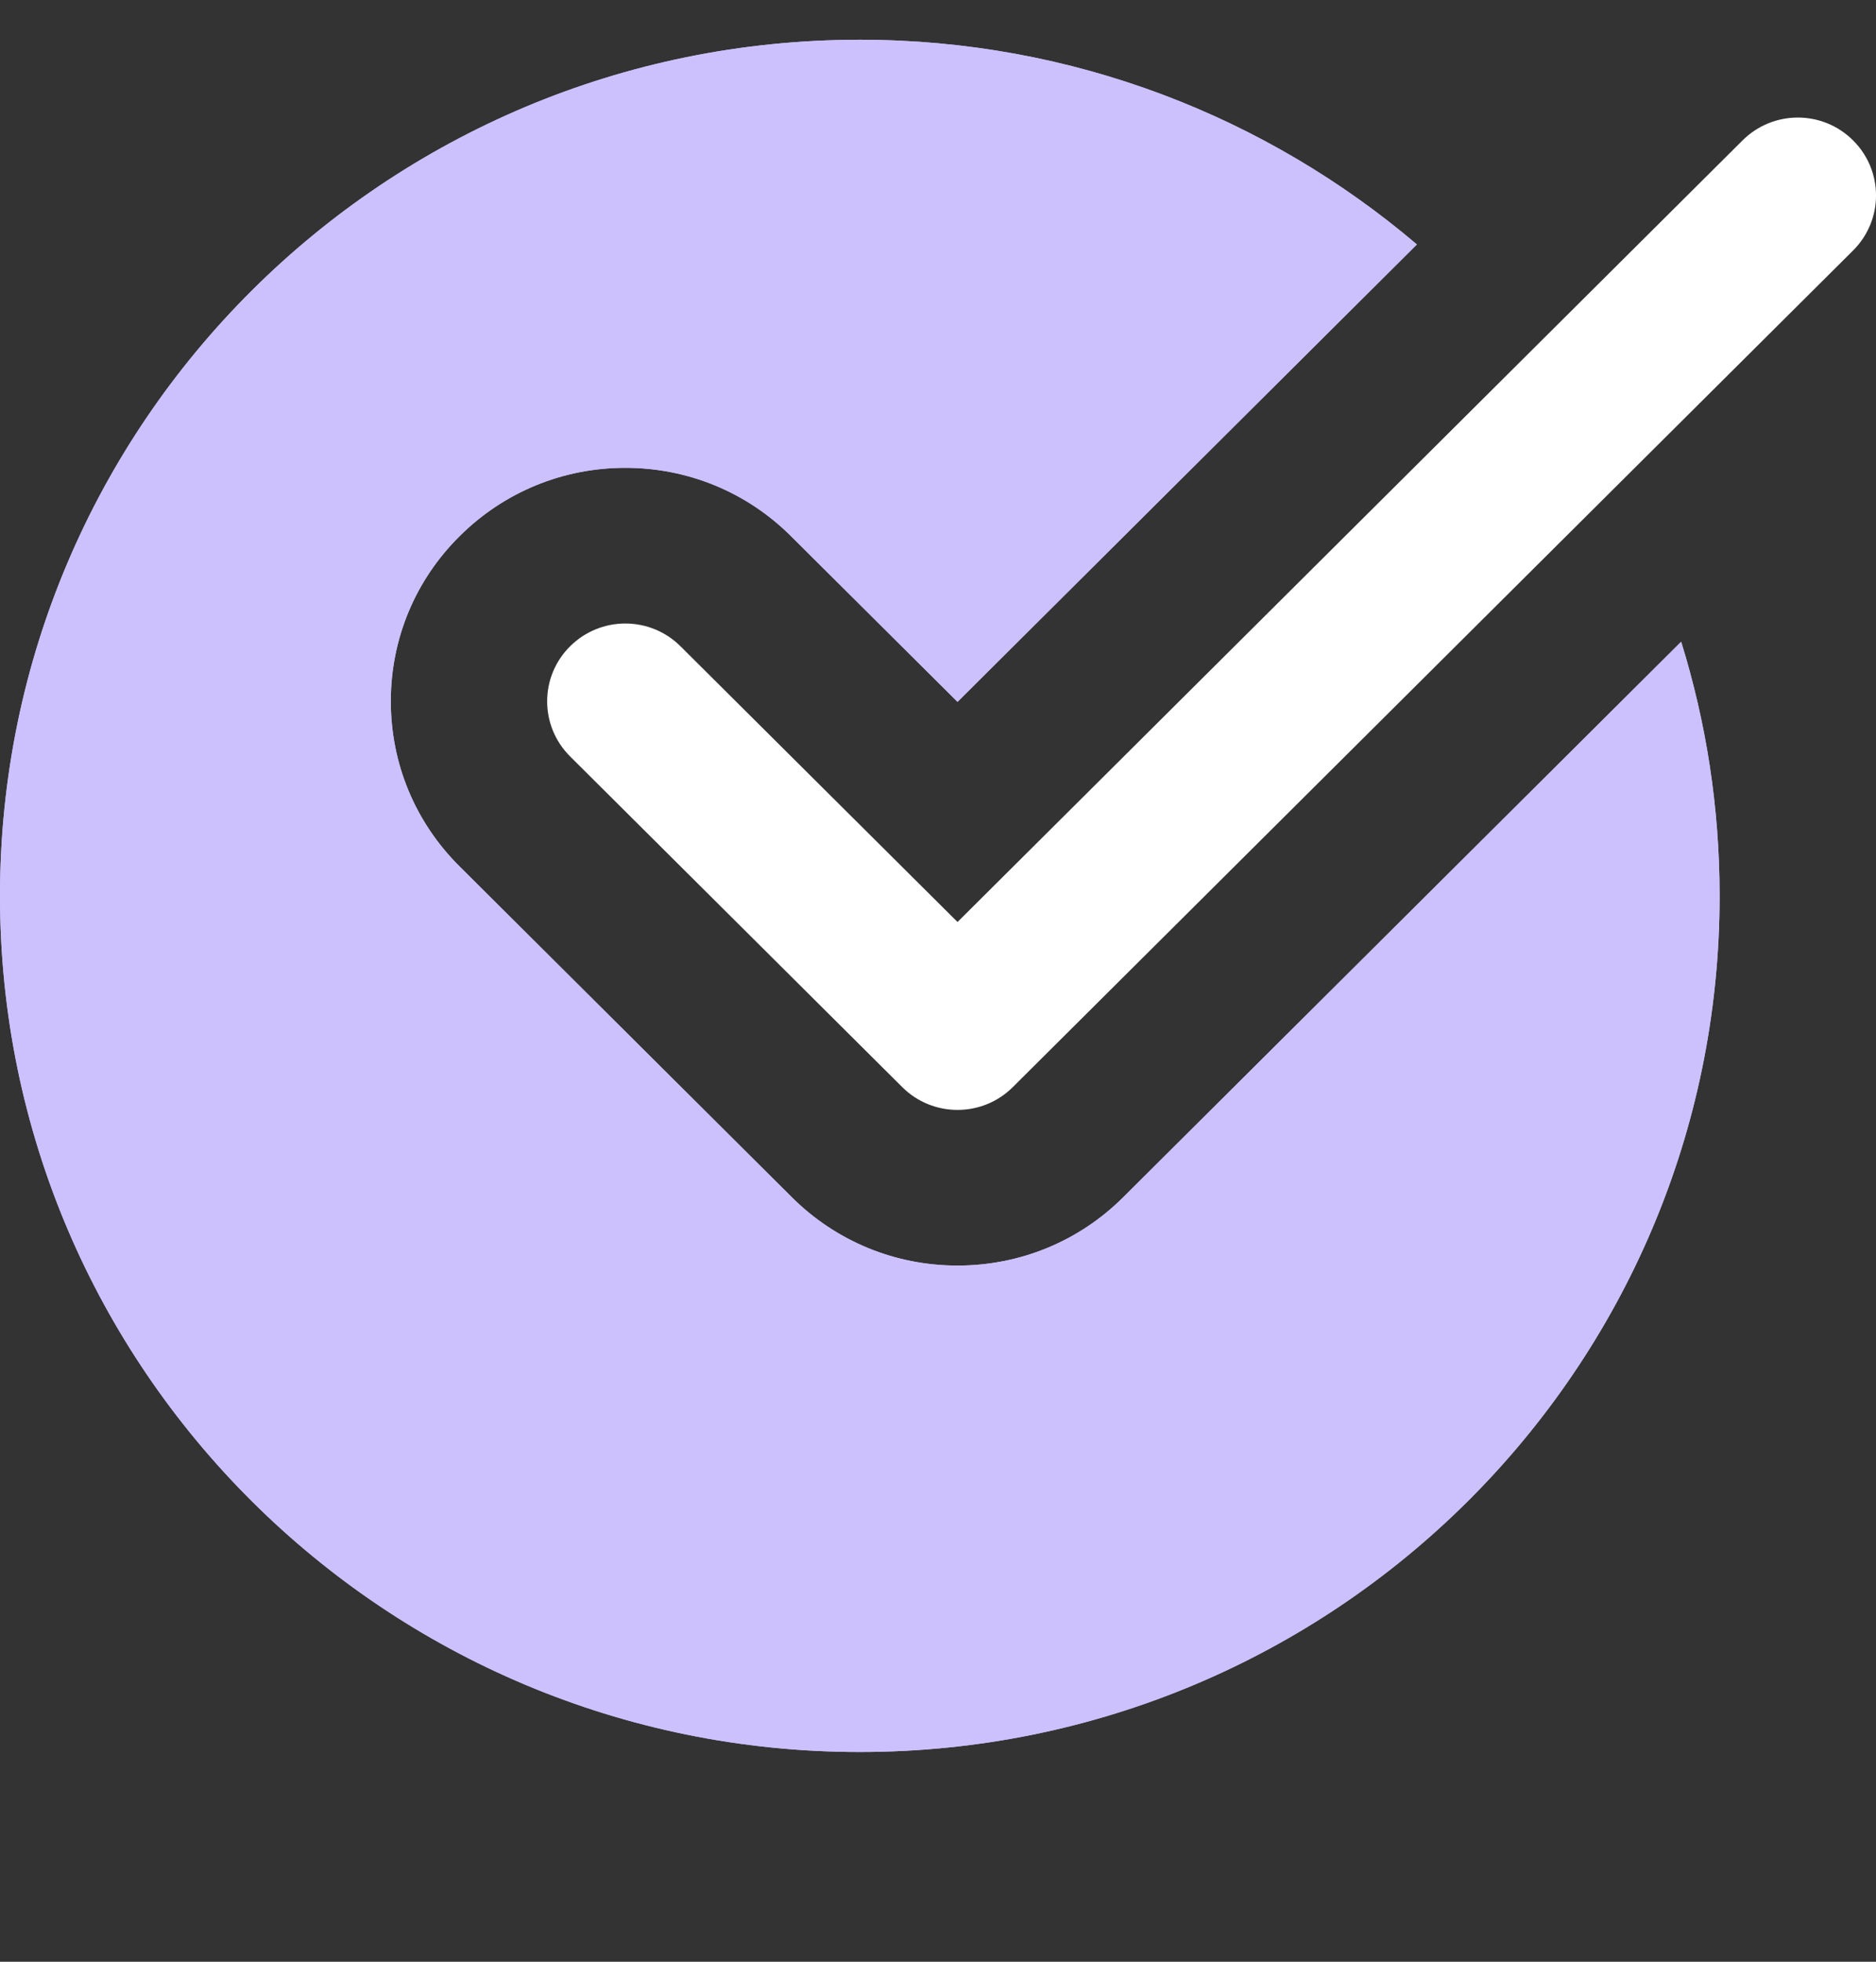
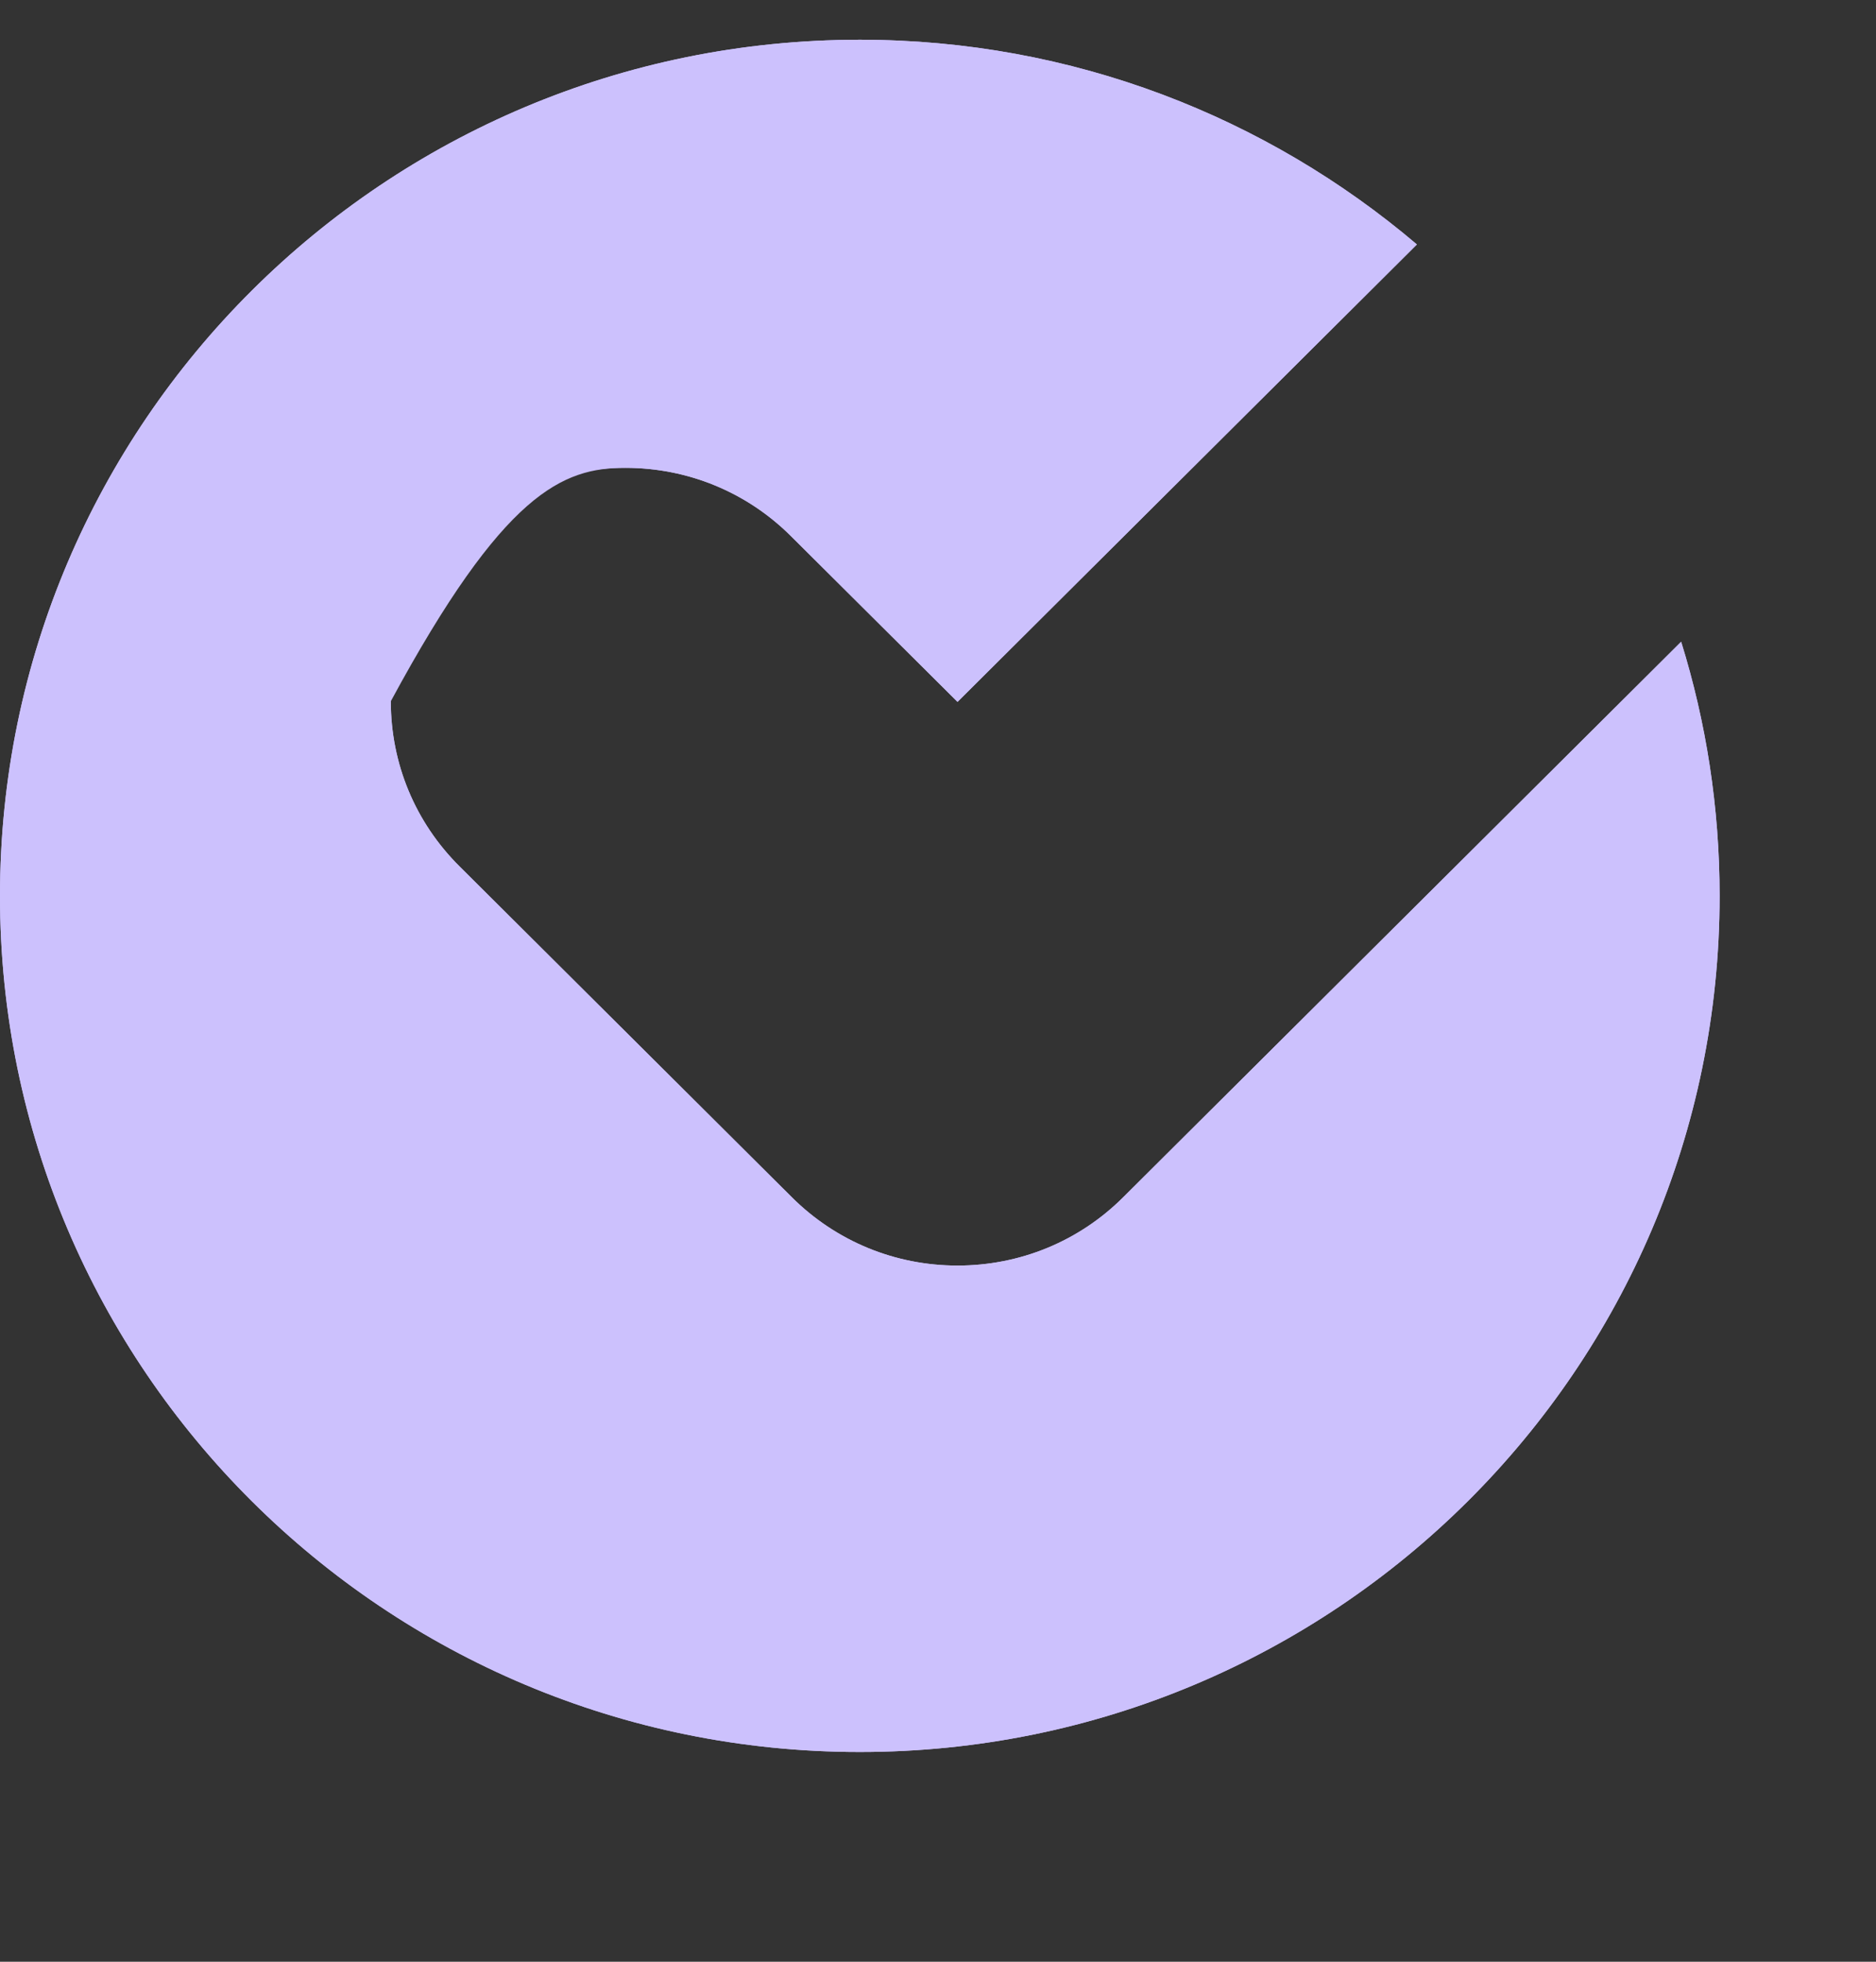
<svg xmlns="http://www.w3.org/2000/svg" width="22" height="23" viewBox="0 0 22 23" fill="none">
  <rect x="0" y="0" width="22" height="23" fill="#333333" stroke="none" />
  <g clip-path="url(#clip0_47_162)">
+     <path d="M13.173 14.036C12.655 14.553 11.963 14.838 11.229 14.838C10.495 14.838 9.804 14.553 9.285 14.036L5.389 10.158C4.869 9.641 4.583 8.953 4.583 8.222C5.908 5.77 6.599 5.485 7.333 5.485C8.067 5.485 8.759 5.77 9.277 6.287L11.229 8.229L16.616 2.866C14.856 1.372 12.578 0.466 10.083 0.466C4.515 0.466 0 4.96 0 10.504C0 16.047 4.515 20.541 10.083 20.541C15.652 20.541 20.166 16.047 20.166 10.504C20.166 9.466 20.008 8.466 19.715 7.524L13.173 14.036Z" fill="#CCC1FD" />
    <path d="M13.173 14.036C12.655 14.553 11.963 14.838 11.229 14.838C10.495 14.838 9.804 14.553 9.285 14.036L5.389 10.158C4.869 9.641 4.583 8.953 4.583 8.222C4.583 7.491 4.869 6.803 5.389 6.287C5.908 5.77 6.599 5.485 7.333 5.485C8.067 5.485 8.759 5.77 9.277 6.287L11.229 8.229L16.616 2.866C14.856 1.372 12.578 0.466 10.083 0.466C4.515 0.466 0 4.96 0 10.504C0 16.047 4.515 20.541 10.083 20.541C15.652 20.541 20.166 16.047 20.166 10.504C20.166 9.466 20.008 8.466 19.715 7.524L13.173 14.036Z" fill="#CCC1FD" />
-     <path d="M13.173 14.036C12.655 14.553 11.963 14.838 11.229 14.838C10.495 14.838 9.804 14.553 9.285 14.036L5.389 10.158C4.869 9.641 4.583 8.953 4.583 8.222C4.583 7.491 4.869 6.803 5.389 6.287C5.908 5.77 6.599 5.485 7.333 5.485C8.067 5.485 8.759 5.77 9.277 6.287L11.229 8.229L16.616 2.866C14.856 1.372 12.578 0.466 10.083 0.466C4.515 0.466 0 4.96 0 10.504C0 16.047 4.515 20.541 10.083 20.541C15.652 20.541 20.166 16.047 20.166 10.504C20.166 9.466 20.008 8.466 19.715 7.524L13.173 14.036Z" fill="#CCC1FD" />
-     <path d="M11.229 13.013C10.994 13.013 10.76 12.924 10.581 12.746L6.685 8.868C6.327 8.511 6.327 7.934 6.685 7.578C7.044 7.221 7.623 7.221 7.981 7.578L11.229 10.81L20.435 1.646C20.794 1.289 21.373 1.289 21.731 1.646C22.09 2.003 22.09 2.58 21.731 2.937L11.877 12.746C11.698 12.924 11.464 13.013 11.229 13.013V13.013Z" fill="white" />
  </g>
  <defs>
    <clipPath id="clip0_47_162">
      <rect width="22" height="21.901" fill="white" transform="translate(0 0.466)" />
    </clipPath>
  </defs>
</svg>